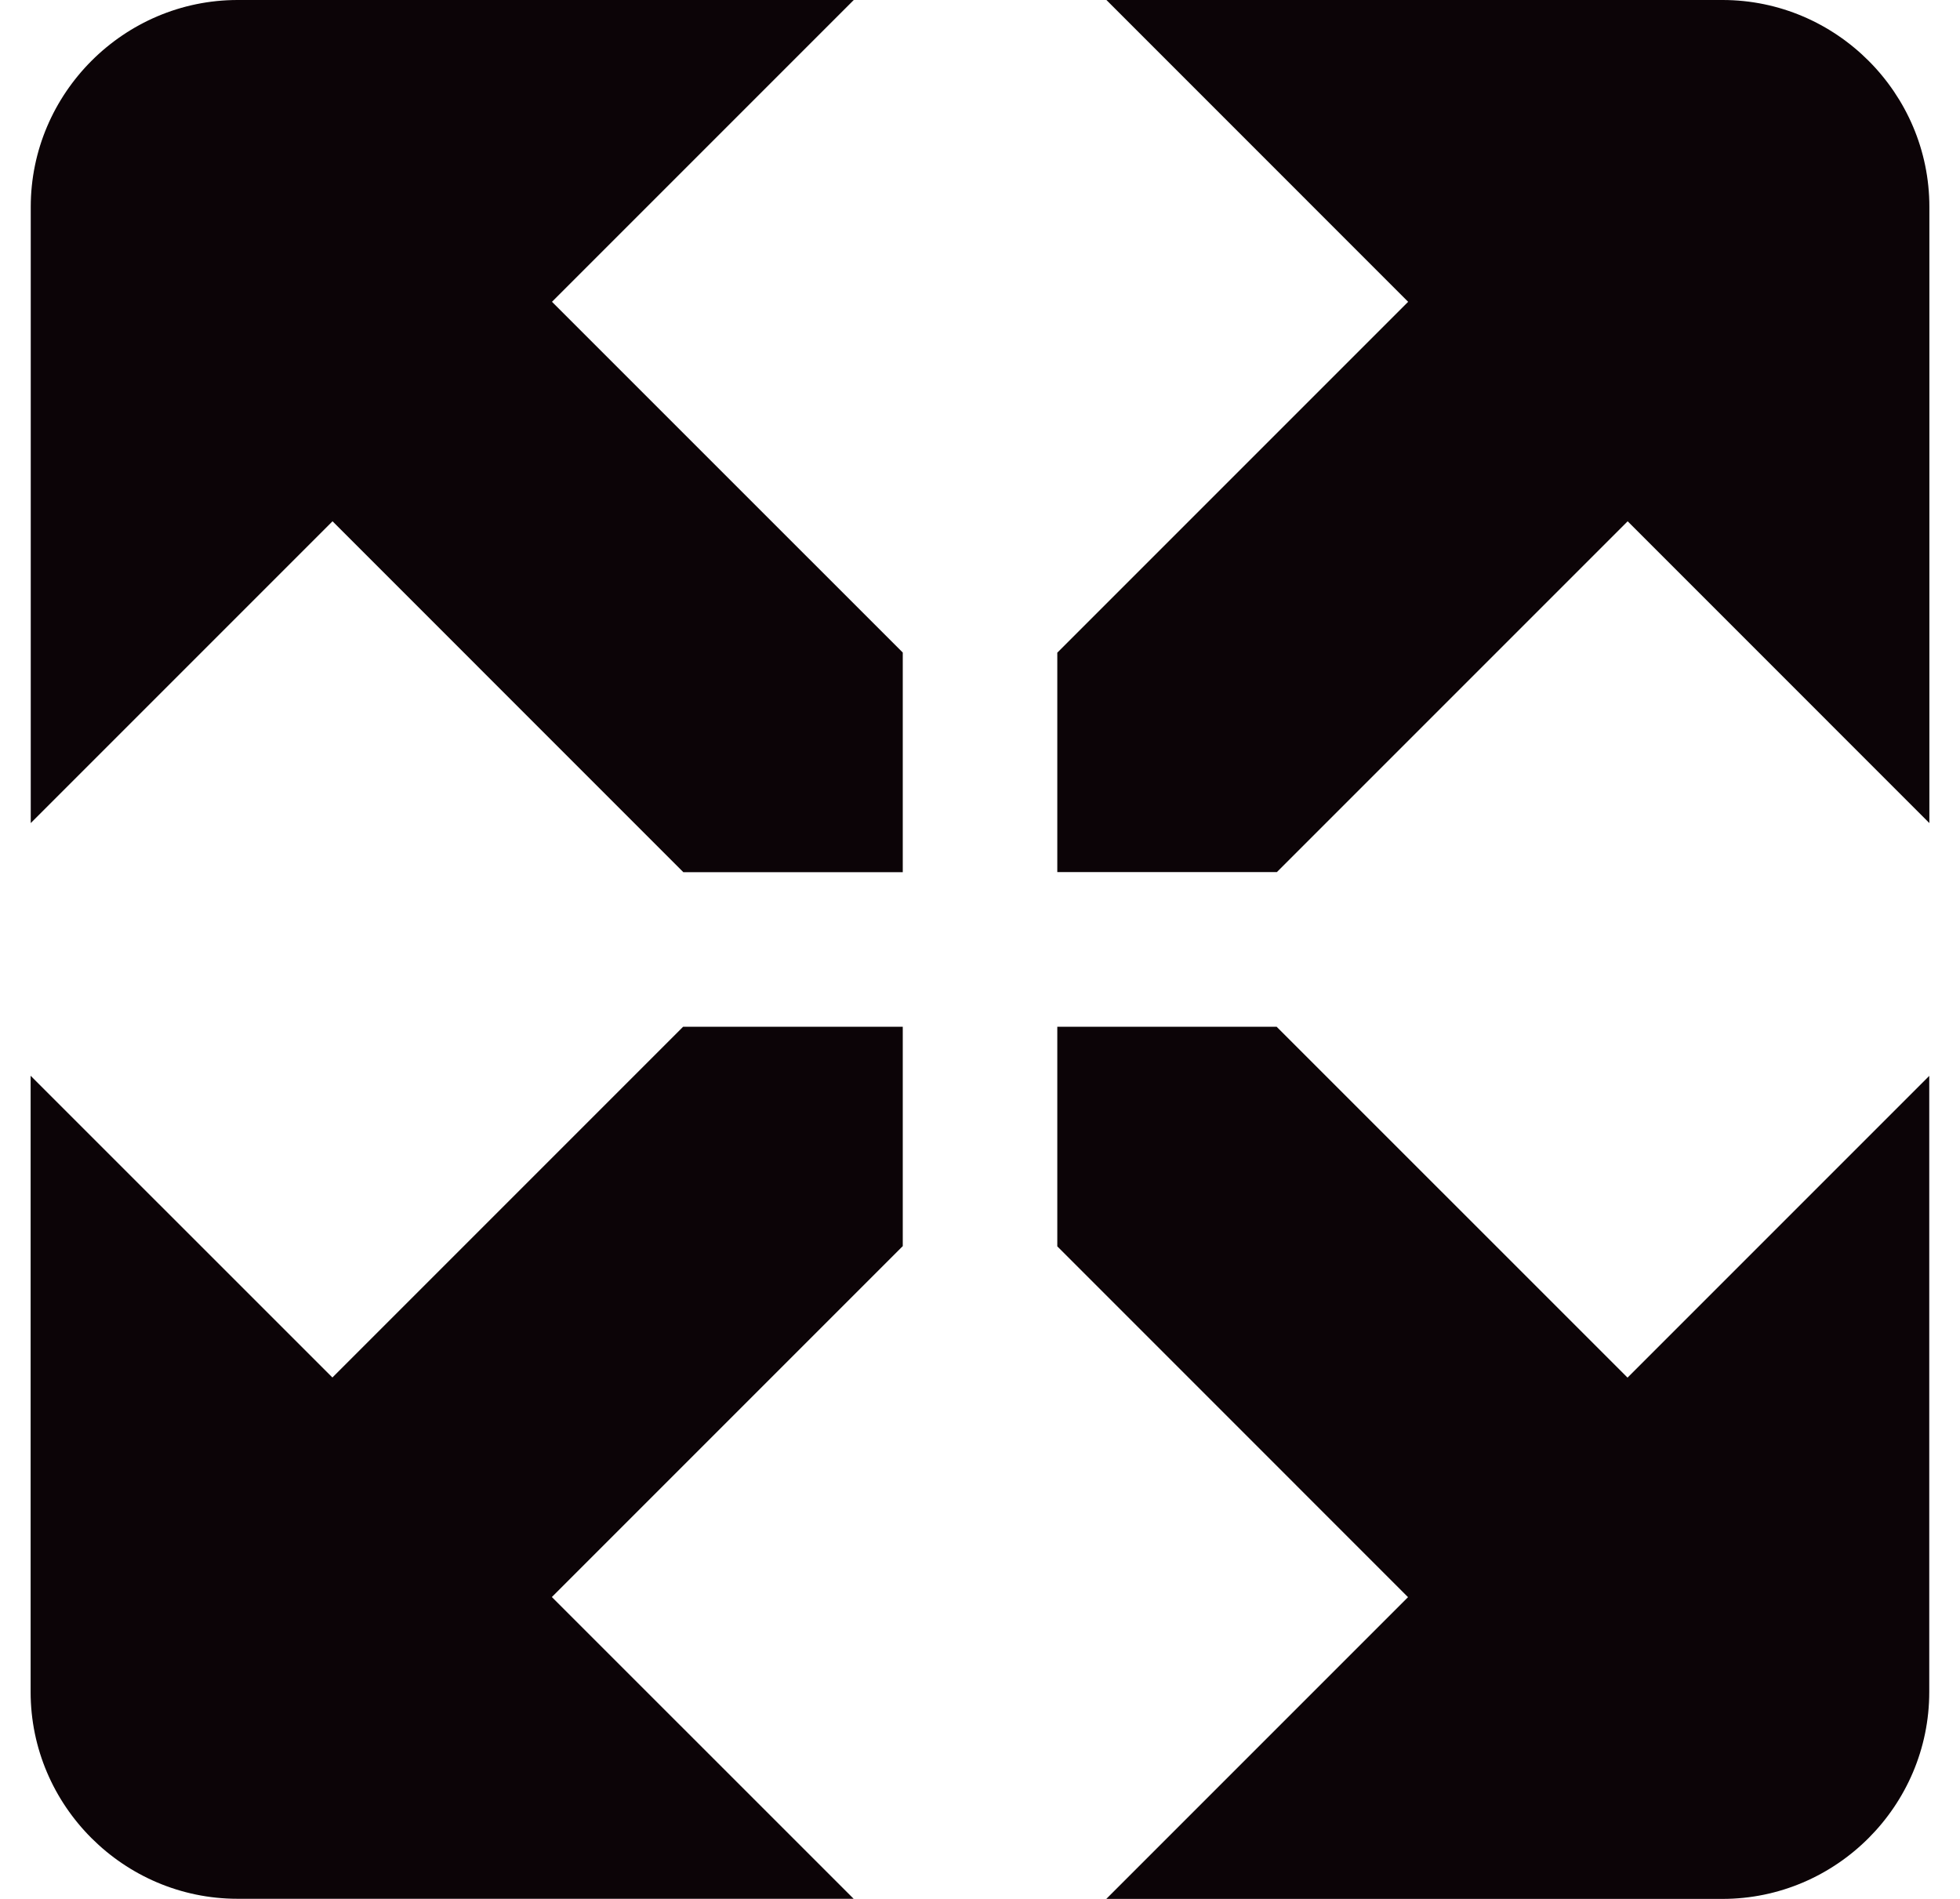
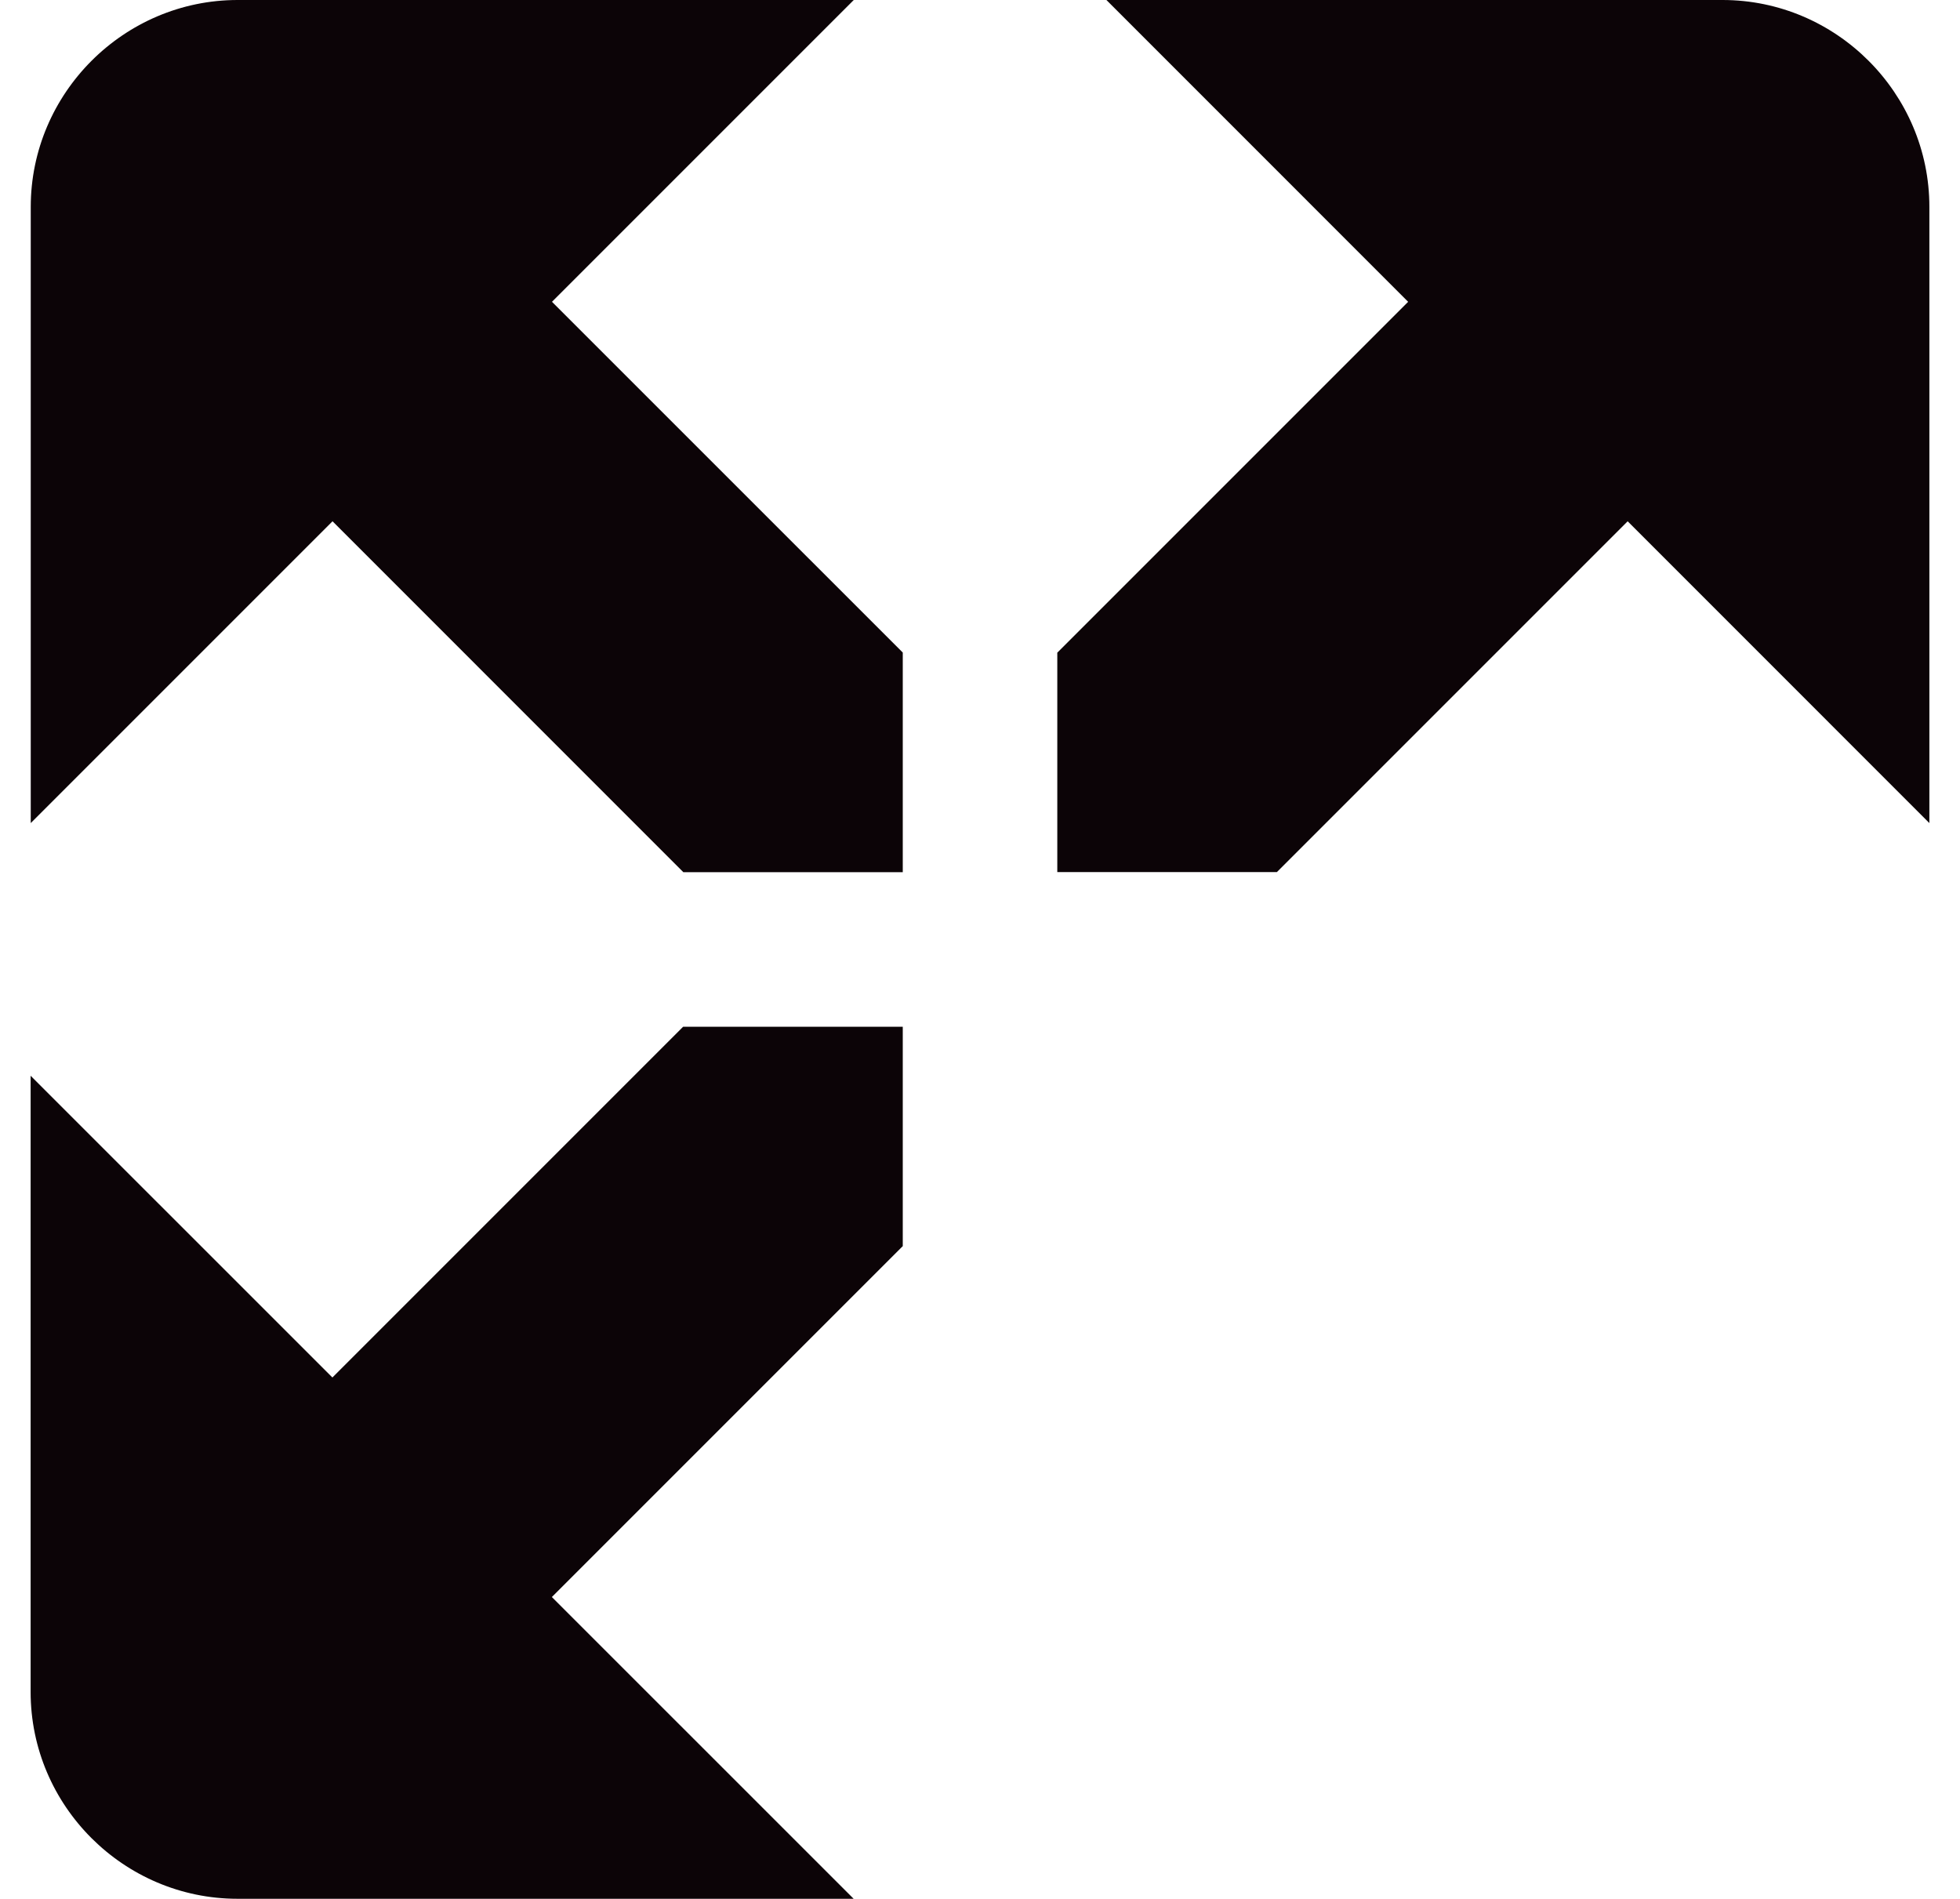
<svg xmlns="http://www.w3.org/2000/svg" width="32" height="31" viewBox="0 0 32 31" fill="none">
  <path d="M17.262 10.652V14.237H20.847L26.574 8.51L31.5 13.437V3.378C31.5 1.521 29.98 0 28.123 0H18.064L22.99 4.927L17.264 10.653L17.262 10.652Z" fill="#0C0407" />
  <path d="M11.154 14.239H14.739V10.653L9.012 4.927L13.939 0H3.88C2.023 0 0.502 1.521 0.502 3.378V13.437L5.429 8.51L11.155 14.237L11.154 14.239Z" fill="#0C0407" />
-   <path d="M20.847 16.762H17.262V20.347L22.988 26.074L18.062 31H28.121C29.98 31 31.498 29.48 31.498 27.623V17.564L26.572 22.49L20.845 16.764L20.847 16.762Z" fill="#0C0407" />
  <path d="M14.739 20.347V16.762H11.153L5.427 22.488L0.5 17.562V27.621C0.5 29.48 2.021 30.998 3.878 30.998H13.937L9.01 26.072L14.737 20.345L14.739 20.347Z" fill="#0C0407" />
</svg>